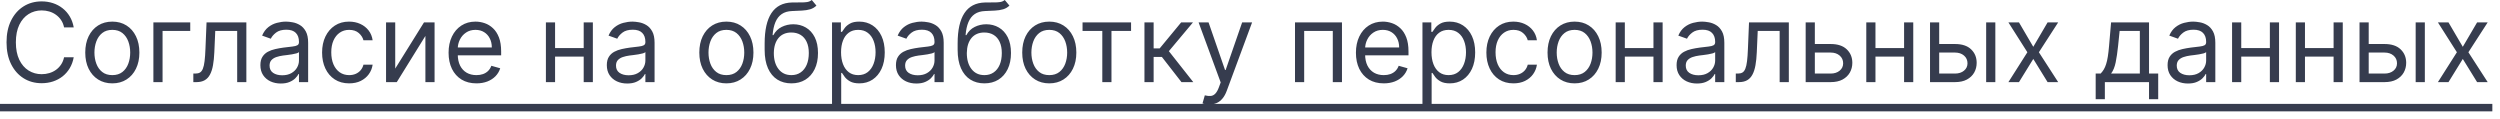
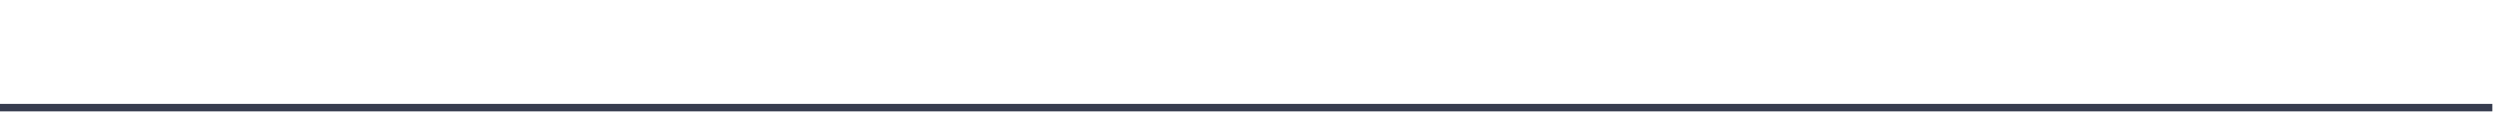
<svg xmlns="http://www.w3.org/2000/svg" width="274" height="13" viewBox="0 0 274 13" fill="none">
-   <path d="M8.08 3H7.023C6.96 2.696 6.851 2.429 6.695 2.199C6.541 1.969 6.354 1.776 6.132 1.619C5.913 1.46 5.67 1.341 5.403 1.261C5.136 1.182 4.858 1.142 4.568 1.142C4.04 1.142 3.561 1.276 3.132 1.543C2.706 1.81 2.366 2.203 2.114 2.723C1.864 3.243 1.739 3.881 1.739 4.636C1.739 5.392 1.864 6.03 2.114 6.55C2.366 7.07 2.706 7.463 3.132 7.73C3.561 7.997 4.04 8.131 4.568 8.131C4.858 8.131 5.136 8.091 5.403 8.011C5.67 7.932 5.913 7.814 6.132 7.658C6.354 7.499 6.541 7.304 6.695 7.074C6.851 6.841 6.96 6.574 7.023 6.273H8.08C8 6.719 7.855 7.118 7.645 7.47C7.435 7.822 7.173 8.122 6.861 8.369C6.548 8.614 6.197 8.8 5.808 8.928C5.422 9.055 5.009 9.119 4.568 9.119C3.824 9.119 3.162 8.938 2.582 8.574C2.003 8.21 1.547 7.693 1.214 7.023C0.882 6.352 0.716 5.557 0.716 4.636C0.716 3.716 0.882 2.92 1.214 2.25C1.547 1.58 2.003 1.062 2.582 0.699C3.162 0.335 3.824 0.153 4.568 0.153C5.009 0.153 5.422 0.217 5.808 0.345C6.197 0.473 6.548 0.661 6.861 0.908C7.173 1.152 7.435 1.45 7.645 1.803C7.855 2.152 8 2.551 8.08 3ZM12.31 9.136C11.719 9.136 11.201 8.996 10.755 8.714C10.311 8.433 9.965 8.04 9.715 7.534C9.468 7.028 9.344 6.438 9.344 5.761C9.344 5.08 9.468 4.484 9.715 3.976C9.965 3.467 10.311 3.072 10.755 2.791C11.201 2.51 11.719 2.369 12.31 2.369C12.901 2.369 13.418 2.51 13.861 2.791C14.307 3.072 14.654 3.467 14.901 3.976C15.151 4.484 15.276 5.08 15.276 5.761C15.276 6.438 15.151 7.028 14.901 7.534C14.654 8.04 14.307 8.433 13.861 8.714C13.418 8.996 12.901 9.136 12.31 9.136ZM12.31 8.233C12.759 8.233 13.128 8.118 13.418 7.888C13.708 7.658 13.922 7.355 14.061 6.98C14.201 6.605 14.27 6.199 14.27 5.761C14.27 5.324 14.201 4.916 14.061 4.538C13.922 4.161 13.708 3.855 13.418 3.622C13.128 3.389 12.759 3.273 12.31 3.273C11.861 3.273 11.492 3.389 11.202 3.622C10.912 3.855 10.698 4.161 10.559 4.538C10.419 4.916 10.35 5.324 10.35 5.761C10.35 6.199 10.419 6.605 10.559 6.98C10.698 7.355 10.912 7.658 11.202 7.888C11.492 8.118 11.861 8.233 12.31 8.233ZM20.851 2.455V3.392H17.817V9H16.811V2.455H20.851ZM21.189 9V8.062H21.427C21.623 8.062 21.787 8.024 21.917 7.947C22.048 7.868 22.153 7.73 22.233 7.534C22.315 7.335 22.378 7.06 22.42 6.707C22.466 6.352 22.498 5.901 22.518 5.352L22.637 2.455H27.001V9H25.995V3.392H23.592L23.49 5.727C23.467 6.264 23.419 6.737 23.345 7.146C23.274 7.553 23.164 7.893 23.017 8.169C22.872 8.445 22.679 8.652 22.437 8.791C22.196 8.93 21.893 9 21.529 9H21.189ZM30.772 9.153C30.358 9.153 29.981 9.075 29.643 8.919C29.305 8.76 29.037 8.531 28.838 8.233C28.639 7.932 28.539 7.568 28.539 7.142C28.539 6.767 28.613 6.463 28.761 6.23C28.909 5.994 29.106 5.81 29.353 5.676C29.601 5.543 29.873 5.443 30.172 5.378C30.473 5.31 30.775 5.256 31.079 5.216C31.477 5.165 31.799 5.126 32.047 5.101C32.297 5.072 32.478 5.026 32.592 4.96C32.709 4.895 32.767 4.781 32.767 4.619V4.585C32.767 4.165 32.652 3.838 32.422 3.605C32.194 3.372 31.849 3.256 31.386 3.256C30.906 3.256 30.529 3.361 30.257 3.571C29.984 3.781 29.792 4.006 29.681 4.244L28.727 3.903C28.897 3.506 29.125 3.196 29.409 2.974C29.696 2.75 30.008 2.594 30.346 2.506C30.687 2.415 31.022 2.369 31.352 2.369C31.562 2.369 31.804 2.395 32.076 2.446C32.352 2.494 32.617 2.595 32.873 2.749C33.132 2.902 33.346 3.134 33.517 3.443C33.687 3.753 33.772 4.168 33.772 4.688V9H32.767V8.114H32.716C32.647 8.256 32.534 8.408 32.375 8.57C32.216 8.732 32.004 8.869 31.74 8.983C31.476 9.097 31.153 9.153 30.772 9.153ZM30.926 8.25C31.323 8.25 31.659 8.172 31.931 8.016C32.207 7.859 32.414 7.658 32.554 7.411C32.696 7.163 32.767 6.903 32.767 6.631V5.71C32.724 5.761 32.63 5.808 32.485 5.851C32.343 5.891 32.179 5.926 31.991 5.957C31.806 5.986 31.626 6.011 31.45 6.034C31.277 6.054 31.136 6.071 31.028 6.085C30.767 6.119 30.522 6.175 30.295 6.251C30.071 6.325 29.889 6.438 29.75 6.588C29.613 6.736 29.545 6.938 29.545 7.193C29.545 7.543 29.674 7.807 29.933 7.986C30.194 8.162 30.525 8.25 30.926 8.25ZM38.267 9.136C37.653 9.136 37.125 8.991 36.682 8.702C36.239 8.412 35.898 8.013 35.659 7.504C35.42 6.996 35.301 6.415 35.301 5.761C35.301 5.097 35.423 4.51 35.668 4.001C35.915 3.49 36.258 3.091 36.699 2.804C37.142 2.514 37.659 2.369 38.25 2.369C38.71 2.369 39.125 2.455 39.494 2.625C39.864 2.795 40.166 3.034 40.402 3.341C40.638 3.648 40.784 4.006 40.841 4.415H39.835C39.758 4.116 39.588 3.852 39.324 3.622C39.062 3.389 38.71 3.273 38.267 3.273C37.875 3.273 37.531 3.375 37.236 3.58C36.943 3.781 36.715 4.067 36.55 4.436C36.388 4.803 36.307 5.233 36.307 5.727C36.307 6.233 36.386 6.673 36.545 7.048C36.707 7.423 36.935 7.714 37.227 7.922C37.523 8.129 37.869 8.233 38.267 8.233C38.528 8.233 38.766 8.188 38.979 8.097C39.192 8.006 39.372 7.875 39.52 7.705C39.668 7.534 39.773 7.33 39.835 7.091H40.841C40.784 7.477 40.644 7.825 40.419 8.135C40.197 8.442 39.903 8.686 39.537 8.868C39.173 9.047 38.75 9.136 38.267 9.136ZM43.317 7.517L46.47 2.455H47.629V9H46.624V3.938L43.487 9H42.311V2.455H43.317V7.517ZM52.216 9.136C51.585 9.136 51.041 8.997 50.584 8.719C50.129 8.438 49.778 8.045 49.531 7.543C49.287 7.037 49.164 6.449 49.164 5.778C49.164 5.108 49.287 4.517 49.531 4.006C49.778 3.491 50.122 3.091 50.562 2.804C51.005 2.514 51.522 2.369 52.113 2.369C52.454 2.369 52.791 2.426 53.123 2.54C53.456 2.653 53.758 2.838 54.031 3.094C54.304 3.347 54.521 3.682 54.683 4.099C54.845 4.517 54.926 5.031 54.926 5.642V6.068H49.88V5.199H53.903C53.903 4.83 53.829 4.5 53.681 4.21C53.537 3.92 53.329 3.692 53.059 3.524C52.792 3.357 52.477 3.273 52.113 3.273C51.713 3.273 51.366 3.372 51.074 3.571C50.784 3.767 50.561 4.023 50.404 4.338C50.248 4.653 50.17 4.991 50.17 5.352V5.932C50.17 6.426 50.255 6.845 50.426 7.189C50.599 7.53 50.839 7.79 51.146 7.969C51.453 8.145 51.809 8.233 52.216 8.233C52.48 8.233 52.718 8.196 52.931 8.122C53.147 8.045 53.334 7.932 53.49 7.781C53.646 7.628 53.767 7.438 53.852 7.21L54.824 7.483C54.721 7.812 54.549 8.102 54.308 8.352C54.066 8.599 53.768 8.793 53.413 8.932C53.058 9.068 52.659 9.136 52.216 9.136ZM64.211 5.267V6.205H60.598V5.267H64.211ZM60.836 2.455V9H59.831V2.455H60.836ZM64.978 2.455V9H63.973V2.455H64.978ZM68.741 9.153C68.326 9.153 67.95 9.075 67.612 8.919C67.274 8.76 67.005 8.531 66.806 8.233C66.608 7.932 66.508 7.568 66.508 7.142C66.508 6.767 66.582 6.463 66.73 6.23C66.877 5.994 67.075 5.81 67.322 5.676C67.569 5.543 67.842 5.443 68.14 5.378C68.441 5.31 68.744 5.256 69.048 5.216C69.446 5.165 69.768 5.126 70.015 5.101C70.265 5.072 70.447 5.026 70.561 4.96C70.677 4.895 70.735 4.781 70.735 4.619V4.585C70.735 4.165 70.62 3.838 70.39 3.605C70.163 3.372 69.818 3.256 69.355 3.256C68.875 3.256 68.498 3.361 68.225 3.571C67.953 3.781 67.761 4.006 67.65 4.244L66.696 3.903C66.866 3.506 67.093 3.196 67.377 2.974C67.664 2.75 67.977 2.594 68.315 2.506C68.656 2.415 68.991 2.369 69.321 2.369C69.531 2.369 69.772 2.395 70.045 2.446C70.321 2.494 70.586 2.595 70.842 2.749C71.1 2.902 71.315 3.134 71.485 3.443C71.656 3.753 71.741 4.168 71.741 4.688V9H70.735V8.114H70.684C70.616 8.256 70.502 8.408 70.343 8.57C70.184 8.732 69.973 8.869 69.709 8.983C69.444 9.097 69.122 9.153 68.741 9.153ZM68.894 8.25C69.292 8.25 69.627 8.172 69.9 8.016C70.176 7.859 70.383 7.658 70.522 7.411C70.664 7.163 70.735 6.903 70.735 6.631V5.71C70.693 5.761 70.599 5.808 70.454 5.851C70.312 5.891 70.147 5.926 69.96 5.957C69.775 5.986 69.595 6.011 69.419 6.034C69.245 6.054 69.105 6.071 68.997 6.085C68.735 6.119 68.491 6.175 68.264 6.251C68.039 6.325 67.858 6.438 67.718 6.588C67.582 6.736 67.514 6.938 67.514 7.193C67.514 7.543 67.643 7.807 67.902 7.986C68.163 8.162 68.494 8.25 68.894 8.25ZM79.611 9.136C79.02 9.136 78.501 8.996 78.055 8.714C77.612 8.433 77.266 8.04 77.016 7.534C76.769 7.028 76.645 6.438 76.645 5.761C76.645 5.08 76.769 4.484 77.016 3.976C77.266 3.467 77.612 3.072 78.055 2.791C78.501 2.51 79.02 2.369 79.611 2.369C80.202 2.369 80.719 2.51 81.162 2.791C81.608 3.072 81.954 3.467 82.202 3.976C82.452 4.484 82.577 5.08 82.577 5.761C82.577 6.438 82.452 7.028 82.202 7.534C81.954 8.04 81.608 8.433 81.162 8.714C80.719 8.996 80.202 9.136 79.611 9.136ZM79.611 8.233C80.06 8.233 80.429 8.118 80.719 7.888C81.008 7.658 81.223 7.355 81.362 6.98C81.501 6.605 81.571 6.199 81.571 5.761C81.571 5.324 81.501 4.916 81.362 4.538C81.223 4.161 81.008 3.855 80.719 3.622C80.429 3.389 80.06 3.273 79.611 3.273C79.162 3.273 78.793 3.389 78.503 3.622C78.213 3.855 77.999 4.161 77.859 4.538C77.72 4.916 77.651 5.324 77.651 5.761C77.651 6.199 77.72 6.605 77.859 6.98C77.999 7.355 78.213 7.658 78.503 7.888C78.793 8.118 79.162 8.233 79.611 8.233ZM88.97 0L89.481 0.614C89.282 0.807 89.052 0.942 88.791 1.018C88.529 1.095 88.234 1.142 87.904 1.159C87.575 1.176 87.209 1.193 86.805 1.21C86.35 1.227 85.974 1.338 85.676 1.543C85.377 1.747 85.147 2.043 84.985 2.429C84.823 2.815 84.72 3.29 84.674 3.852H84.76C84.981 3.443 85.288 3.142 85.68 2.949C86.072 2.756 86.493 2.659 86.941 2.659C87.453 2.659 87.913 2.778 88.322 3.017C88.731 3.256 89.055 3.609 89.294 4.078C89.532 4.547 89.652 5.125 89.652 5.812C89.652 6.497 89.529 7.088 89.285 7.585C89.044 8.082 88.704 8.466 88.267 8.736C87.832 9.003 87.322 9.136 86.737 9.136C86.152 9.136 85.639 8.999 85.198 8.723C84.758 8.445 84.416 8.033 84.171 7.487C83.927 6.939 83.805 6.261 83.805 5.455V4.756C83.805 3.298 84.052 2.193 84.546 1.44C85.044 0.688 85.791 0.298 86.788 0.273C87.14 0.261 87.454 0.259 87.73 0.264C88.005 0.27 88.245 0.257 88.45 0.226C88.654 0.195 88.828 0.119 88.97 0ZM86.737 8.233C87.132 8.233 87.471 8.134 87.755 7.935C88.042 7.736 88.262 7.456 88.416 7.095C88.569 6.732 88.646 6.304 88.646 5.812C88.646 5.335 88.568 4.929 88.412 4.594C88.258 4.259 88.038 4.003 87.751 3.827C87.464 3.651 87.12 3.562 86.72 3.562C86.427 3.562 86.164 3.612 85.931 3.712C85.698 3.811 85.5 3.957 85.335 4.151C85.17 4.344 85.042 4.58 84.951 4.858C84.863 5.136 84.816 5.455 84.811 5.812C84.811 6.545 84.983 7.132 85.326 7.572C85.67 8.013 86.14 8.233 86.737 8.233ZM91.19 11.454V2.455H92.162V3.494H92.281C92.355 3.381 92.457 3.236 92.588 3.06C92.721 2.881 92.912 2.722 93.159 2.582C93.409 2.44 93.747 2.369 94.173 2.369C94.724 2.369 95.21 2.507 95.63 2.783C96.051 3.058 96.379 3.449 96.615 3.955C96.85 4.46 96.968 5.057 96.968 5.744C96.968 6.438 96.85 7.038 96.615 7.547C96.379 8.053 96.052 8.445 95.635 8.723C95.217 8.999 94.735 9.136 94.19 9.136C93.769 9.136 93.433 9.067 93.18 8.928C92.927 8.786 92.733 8.625 92.596 8.446C92.46 8.264 92.355 8.114 92.281 7.994H92.196V11.454H91.19ZM92.179 5.727C92.179 6.222 92.251 6.658 92.396 7.036C92.541 7.411 92.752 7.705 93.031 7.918C93.309 8.128 93.65 8.233 94.054 8.233C94.474 8.233 94.825 8.122 95.106 7.901C95.39 7.676 95.603 7.375 95.745 6.997C95.89 6.616 95.963 6.193 95.963 5.727C95.963 5.267 95.892 4.852 95.75 4.483C95.61 4.111 95.399 3.817 95.115 3.601C94.834 3.382 94.48 3.273 94.054 3.273C93.644 3.273 93.301 3.376 93.022 3.584C92.744 3.788 92.534 4.075 92.392 4.445C92.25 4.811 92.179 5.239 92.179 5.727ZM100.429 9.153C100.014 9.153 99.637 9.075 99.299 8.919C98.961 8.76 98.693 8.531 98.494 8.233C98.295 7.932 98.196 7.568 98.196 7.142C98.196 6.767 98.269 6.463 98.417 6.23C98.565 5.994 98.762 5.81 99.01 5.676C99.257 5.543 99.529 5.443 99.828 5.378C100.129 5.31 100.431 5.256 100.735 5.216C101.133 5.165 101.456 5.126 101.703 5.101C101.953 5.072 102.135 5.026 102.248 4.96C102.365 4.895 102.423 4.781 102.423 4.619V4.585C102.423 4.165 102.308 3.838 102.078 3.605C101.85 3.372 101.505 3.256 101.042 3.256C100.562 3.256 100.186 3.361 99.913 3.571C99.64 3.781 99.448 4.006 99.338 4.244L98.383 3.903C98.554 3.506 98.781 3.196 99.065 2.974C99.352 2.75 99.664 2.594 100.002 2.506C100.343 2.415 100.679 2.369 101.008 2.369C101.218 2.369 101.46 2.395 101.733 2.446C102.008 2.494 102.274 2.595 102.529 2.749C102.788 2.902 103.002 3.134 103.173 3.443C103.343 3.753 103.429 4.168 103.429 4.688V9H102.423V8.114H102.372C102.304 8.256 102.19 8.408 102.031 8.57C101.872 8.732 101.66 8.869 101.396 8.983C101.132 9.097 100.809 9.153 100.429 9.153ZM100.582 8.25C100.98 8.25 101.315 8.172 101.588 8.016C101.863 7.859 102.071 7.658 102.21 7.411C102.352 7.163 102.423 6.903 102.423 6.631V5.71C102.38 5.761 102.287 5.808 102.142 5.851C102 5.891 101.835 5.926 101.647 5.957C101.463 5.986 101.282 6.011 101.106 6.034C100.933 6.054 100.792 6.071 100.684 6.085C100.423 6.119 100.179 6.175 99.951 6.251C99.727 6.325 99.545 6.438 99.406 6.588C99.269 6.736 99.201 6.938 99.201 7.193C99.201 7.543 99.331 7.807 99.589 7.986C99.85 8.162 100.181 8.25 100.582 8.25ZM110.122 0L110.634 0.614C110.435 0.807 110.205 0.942 109.943 1.018C109.682 1.095 109.386 1.142 109.057 1.159C108.727 1.176 108.361 1.193 107.957 1.21C107.503 1.227 107.126 1.338 106.828 1.543C106.53 1.747 106.3 2.043 106.138 2.429C105.976 2.815 105.872 3.29 105.827 3.852H105.912C106.134 3.443 106.44 3.142 106.832 2.949C107.224 2.756 107.645 2.659 108.094 2.659C108.605 2.659 109.065 2.778 109.474 3.017C109.884 3.256 110.207 3.609 110.446 4.078C110.685 4.547 110.804 5.125 110.804 5.812C110.804 6.497 110.682 7.088 110.438 7.585C110.196 8.082 109.857 8.466 109.419 8.736C108.984 9.003 108.474 9.136 107.889 9.136C107.304 9.136 106.791 8.999 106.351 8.723C105.911 8.445 105.568 8.033 105.324 7.487C105.08 6.939 104.957 6.261 104.957 5.455V4.756C104.957 3.298 105.205 2.193 105.699 1.44C106.196 0.688 106.943 0.298 107.94 0.273C108.293 0.261 108.607 0.259 108.882 0.264C109.158 0.27 109.398 0.257 109.602 0.226C109.807 0.195 109.98 0.119 110.122 0ZM107.889 8.233C108.284 8.233 108.624 8.134 108.908 7.935C109.195 7.736 109.415 7.456 109.568 7.095C109.722 6.732 109.798 6.304 109.798 5.812C109.798 5.335 109.72 4.929 109.564 4.594C109.411 4.259 109.19 4.003 108.903 3.827C108.616 3.651 108.273 3.562 107.872 3.562C107.58 3.562 107.317 3.612 107.084 3.712C106.851 3.811 106.652 3.957 106.487 4.151C106.322 4.344 106.195 4.58 106.104 4.858C106.016 5.136 105.969 5.455 105.963 5.812C105.963 6.545 106.135 7.132 106.479 7.572C106.822 8.013 107.293 8.233 107.889 8.233ZM115.001 9.136C114.411 9.136 113.892 8.996 113.446 8.714C113.003 8.433 112.656 8.04 112.406 7.534C112.159 7.028 112.036 6.438 112.036 5.761C112.036 5.08 112.159 4.484 112.406 3.976C112.656 3.467 113.003 3.072 113.446 2.791C113.892 2.51 114.411 2.369 115.001 2.369C115.592 2.369 116.109 2.51 116.553 2.791C116.999 3.072 117.345 3.467 117.592 3.976C117.842 4.484 117.967 5.08 117.967 5.761C117.967 6.438 117.842 7.028 117.592 7.534C117.345 8.04 116.999 8.433 116.553 8.714C116.109 8.996 115.592 9.136 115.001 9.136ZM115.001 8.233C115.45 8.233 115.82 8.118 116.109 7.888C116.399 7.658 116.614 7.355 116.753 6.98C116.892 6.605 116.962 6.199 116.962 5.761C116.962 5.324 116.892 4.916 116.753 4.538C116.614 4.161 116.399 3.855 116.109 3.622C115.82 3.389 115.45 3.273 115.001 3.273C114.553 3.273 114.183 3.389 113.893 3.622C113.604 3.855 113.389 4.161 113.25 4.538C113.111 4.916 113.041 5.324 113.041 5.761C113.041 6.199 113.111 6.605 113.25 6.98C113.389 7.355 113.604 7.658 113.893 7.888C114.183 8.118 114.553 8.233 115.001 8.233ZM118.647 3.392V2.455H123.965V3.392H121.817V9H120.812V3.392H118.647ZM125.432 9V2.455H126.438V5.301H127.103L129.455 2.455H130.75L128.108 5.608L130.784 9H129.489L127.341 6.239H126.438V9H125.432ZM132.525 11.454C132.355 11.454 132.203 11.44 132.069 11.412C131.936 11.386 131.843 11.361 131.792 11.335L132.048 10.449C132.292 10.511 132.508 10.534 132.696 10.517C132.883 10.5 133.049 10.416 133.194 10.266C133.342 10.118 133.477 9.878 133.599 9.545L133.787 9.034L131.366 2.455H132.457L134.264 7.67H134.332L136.139 2.455H137.23L134.451 9.955C134.326 10.293 134.172 10.572 133.987 10.794C133.802 11.018 133.588 11.185 133.343 11.293C133.102 11.401 132.829 11.454 132.525 11.454ZM141.932 9V2.455H147.08V9H146.074V3.392H142.938V9H141.932ZM151.661 9.136C151.03 9.136 150.486 8.997 150.029 8.719C149.574 8.438 149.223 8.045 148.976 7.543C148.732 7.037 148.61 6.449 148.61 5.778C148.61 5.108 148.732 4.517 148.976 4.006C149.223 3.491 149.567 3.091 150.007 2.804C150.451 2.514 150.968 2.369 151.559 2.369C151.9 2.369 152.236 2.426 152.569 2.54C152.901 2.653 153.203 2.838 153.476 3.094C153.749 3.347 153.966 3.682 154.128 4.099C154.29 4.517 154.371 5.031 154.371 5.642V6.068H149.326V5.199H153.348C153.348 4.83 153.275 4.5 153.127 4.21C152.982 3.92 152.775 3.692 152.505 3.524C152.238 3.357 151.922 3.273 151.559 3.273C151.158 3.273 150.811 3.372 150.519 3.571C150.229 3.767 150.006 4.023 149.85 4.338C149.694 4.653 149.615 4.991 149.615 5.352V5.932C149.615 6.426 149.701 6.845 149.871 7.189C150.044 7.53 150.284 7.79 150.591 7.969C150.898 8.145 151.255 8.233 151.661 8.233C151.925 8.233 152.164 8.196 152.377 8.122C152.593 8.045 152.779 7.932 152.935 7.781C153.091 7.628 153.212 7.438 153.297 7.21L154.269 7.483C154.167 7.812 153.995 8.102 153.753 8.352C153.512 8.599 153.213 8.793 152.858 8.932C152.503 9.068 152.104 9.136 151.661 9.136ZM155.901 11.454V2.455H156.873V3.494H156.992C157.066 3.381 157.168 3.236 157.299 3.06C157.432 2.881 157.623 2.722 157.87 2.582C158.12 2.44 158.458 2.369 158.884 2.369C159.435 2.369 159.921 2.507 160.341 2.783C160.762 3.058 161.09 3.449 161.326 3.955C161.561 4.46 161.679 5.057 161.679 5.744C161.679 6.438 161.561 7.038 161.326 7.547C161.09 8.053 160.763 8.445 160.346 8.723C159.928 8.999 159.446 9.136 158.901 9.136C158.48 9.136 158.144 9.067 157.891 8.928C157.638 8.786 157.444 8.625 157.307 8.446C157.171 8.264 157.066 8.114 156.992 7.994H156.907V11.454H155.901ZM156.89 5.727C156.89 6.222 156.962 6.658 157.107 7.036C157.252 7.411 157.463 7.705 157.742 7.918C158.02 8.128 158.361 8.233 158.765 8.233C159.185 8.233 159.536 8.122 159.817 7.901C160.101 7.676 160.314 7.375 160.456 6.997C160.601 6.616 160.674 6.193 160.674 5.727C160.674 5.267 160.603 4.852 160.461 4.483C160.321 4.111 160.11 3.817 159.826 3.601C159.544 3.382 159.191 3.273 158.765 3.273C158.355 3.273 158.012 3.376 157.733 3.584C157.455 3.788 157.245 4.075 157.103 4.445C156.961 4.811 156.89 5.239 156.89 5.727ZM165.873 9.136C165.259 9.136 164.73 8.991 164.287 8.702C163.844 8.412 163.503 8.013 163.265 7.504C163.026 6.996 162.907 6.415 162.907 5.761C162.907 5.097 163.029 4.51 163.273 4.001C163.52 3.49 163.864 3.091 164.304 2.804C164.748 2.514 165.265 2.369 165.855 2.369C166.316 2.369 166.73 2.455 167.1 2.625C167.469 2.795 167.772 3.034 168.007 3.341C168.243 3.648 168.39 4.006 168.446 4.415H167.441C167.364 4.116 167.194 3.852 166.929 3.622C166.668 3.389 166.316 3.273 165.873 3.273C165.48 3.273 165.137 3.375 164.841 3.58C164.549 3.781 164.32 4.067 164.155 4.436C163.993 4.803 163.912 5.233 163.912 5.727C163.912 6.233 163.992 6.673 164.151 7.048C164.313 7.423 164.54 7.714 164.833 7.922C165.128 8.129 165.475 8.233 165.873 8.233C166.134 8.233 166.371 8.188 166.584 8.097C166.797 8.006 166.978 7.875 167.125 7.705C167.273 7.534 167.378 7.33 167.441 7.091H168.446C168.39 7.477 168.249 7.825 168.025 8.135C167.803 8.442 167.509 8.686 167.142 8.868C166.779 9.047 166.355 9.136 165.873 9.136ZM172.576 9.136C171.985 9.136 171.466 8.996 171.02 8.714C170.577 8.433 170.23 8.04 169.98 7.534C169.733 7.028 169.61 6.438 169.61 5.761C169.61 5.08 169.733 4.484 169.98 3.976C170.23 3.467 170.577 3.072 171.02 2.791C171.466 2.51 171.985 2.369 172.576 2.369C173.167 2.369 173.684 2.51 174.127 2.791C174.573 3.072 174.919 3.467 175.167 3.976C175.417 4.484 175.542 5.08 175.542 5.761C175.542 6.438 175.417 7.028 175.167 7.534C174.919 8.04 174.573 8.433 174.127 8.714C173.684 8.996 173.167 9.136 172.576 9.136ZM172.576 8.233C173.025 8.233 173.394 8.118 173.684 7.888C173.973 7.658 174.188 7.355 174.327 6.98C174.466 6.605 174.536 6.199 174.536 5.761C174.536 5.324 174.466 4.916 174.327 4.538C174.188 4.161 173.973 3.855 173.684 3.622C173.394 3.389 173.025 3.273 172.576 3.273C172.127 3.273 171.757 3.389 171.468 3.622C171.178 3.855 170.963 4.161 170.824 4.538C170.685 4.916 170.615 5.324 170.615 5.761C170.615 6.199 170.685 6.605 170.824 6.98C170.963 7.355 171.178 7.658 171.468 7.888C171.757 8.118 172.127 8.233 172.576 8.233ZM181.457 5.267V6.205H177.844V5.267H181.457ZM178.082 2.455V9H177.077V2.455H178.082ZM182.224 2.455V9H181.219V2.455H182.224ZM185.987 9.153C185.572 9.153 185.196 9.075 184.858 8.919C184.52 8.76 184.251 8.531 184.053 8.233C183.854 7.932 183.754 7.568 183.754 7.142C183.754 6.767 183.828 6.463 183.976 6.23C184.124 5.994 184.321 5.81 184.568 5.676C184.815 5.543 185.088 5.443 185.386 5.378C185.688 5.31 185.99 5.256 186.294 5.216C186.692 5.165 187.014 5.126 187.261 5.101C187.511 5.072 187.693 5.026 187.807 4.96C187.923 4.895 187.982 4.781 187.982 4.619V4.585C187.982 4.165 187.866 3.838 187.636 3.605C187.409 3.372 187.064 3.256 186.601 3.256C186.121 3.256 185.744 3.361 185.472 3.571C185.199 3.781 185.007 4.006 184.896 4.244L183.942 3.903C184.112 3.506 184.339 3.196 184.624 2.974C184.911 2.75 185.223 2.594 185.561 2.506C185.902 2.415 186.237 2.369 186.567 2.369C186.777 2.369 187.018 2.395 187.291 2.446C187.567 2.494 187.832 2.595 188.088 2.749C188.347 2.902 188.561 3.134 188.732 3.443C188.902 3.753 188.987 4.168 188.987 4.688V9H187.982V8.114H187.93C187.862 8.256 187.749 8.408 187.589 8.57C187.43 8.732 187.219 8.869 186.955 8.983C186.69 9.097 186.368 9.153 185.987 9.153ZM186.141 8.25C186.538 8.25 186.874 8.172 187.146 8.016C187.422 7.859 187.629 7.658 187.768 7.411C187.911 7.163 187.982 6.903 187.982 6.631V5.71C187.939 5.761 187.845 5.808 187.7 5.851C187.558 5.891 187.393 5.926 187.206 5.957C187.021 5.986 186.841 6.011 186.665 6.034C186.491 6.054 186.351 6.071 186.243 6.085C185.982 6.119 185.737 6.175 185.51 6.251C185.286 6.325 185.104 6.438 184.964 6.588C184.828 6.736 184.76 6.938 184.76 7.193C184.76 7.543 184.889 7.807 185.148 7.986C185.409 8.162 185.74 8.25 186.141 8.25ZM190.243 9V8.062H190.482C190.678 8.062 190.841 8.024 190.972 7.947C191.103 7.868 191.208 7.73 191.287 7.534C191.37 7.335 191.432 7.06 191.475 6.707C191.52 6.352 191.553 5.901 191.573 5.352L191.692 2.455H196.056V9H195.05V3.392H192.647L192.544 5.727C192.522 6.264 192.473 6.737 192.4 7.146C192.328 7.553 192.219 7.893 192.071 8.169C191.926 8.445 191.733 8.652 191.492 8.791C191.25 8.93 190.948 9 190.584 9H190.243ZM198.77 4.824H200.645C201.412 4.824 201.999 5.018 202.405 5.408C202.811 5.797 203.015 6.29 203.015 6.886C203.015 7.278 202.924 7.635 202.742 7.956C202.56 8.274 202.293 8.528 201.941 8.719C201.588 8.906 201.157 9 200.645 9H197.901V2.455H198.907V8.062H200.645C201.043 8.062 201.37 7.957 201.625 7.747C201.881 7.537 202.009 7.267 202.009 6.938C202.009 6.591 201.881 6.308 201.625 6.089C201.37 5.871 201.043 5.761 200.645 5.761H198.77V4.824ZM208.926 5.267V6.205H205.312V5.267H208.926ZM205.551 2.455V9H204.545V2.455H205.551ZM209.693 2.455V9H208.688V2.455H209.693ZM212.399 4.824H214.274C215.041 4.824 215.628 5.018 216.034 5.408C216.44 5.797 216.643 6.29 216.643 6.886C216.643 7.278 216.553 7.635 216.371 7.956C216.189 8.274 215.922 8.528 215.57 8.719C215.217 8.906 214.786 9 214.274 9H211.53V2.455H212.536V8.062H214.274C214.672 8.062 214.999 7.957 215.254 7.747C215.51 7.537 215.638 7.267 215.638 6.938C215.638 6.591 215.51 6.308 215.254 6.089C214.999 5.871 214.672 5.761 214.274 5.761H212.399V4.824ZM217.683 9V2.455H218.689V9H217.683ZM221.28 2.455L222.848 5.131L224.416 2.455H225.575L223.462 5.727L225.575 9H224.416L222.848 6.46L221.28 9H220.121L222.2 5.727L220.121 2.455H221.28ZM229.686 10.875V8.062H230.232C230.365 7.923 230.48 7.773 230.577 7.611C230.674 7.449 230.757 7.257 230.828 7.036C230.902 6.811 230.965 6.538 231.016 6.217C231.067 5.893 231.113 5.503 231.152 5.045L231.374 2.455H235.533V8.062H236.539V10.875H235.533V9H230.692V10.875H229.686ZM231.374 8.062H234.527V3.392H232.311L232.141 5.045C232.07 5.73 231.982 6.328 231.877 6.839C231.772 7.351 231.604 7.759 231.374 8.062ZM239.8 9.153C239.385 9.153 239.009 9.075 238.67 8.919C238.332 8.76 238.064 8.531 237.865 8.233C237.666 7.932 237.567 7.568 237.567 7.142C237.567 6.767 237.641 6.463 237.788 6.23C237.936 5.994 238.134 5.81 238.381 5.676C238.628 5.543 238.901 5.443 239.199 5.378C239.5 5.31 239.803 5.256 240.107 5.216C240.504 5.165 240.827 5.126 241.074 5.101C241.324 5.072 241.506 5.026 241.619 4.96C241.736 4.895 241.794 4.781 241.794 4.619V4.585C241.794 4.165 241.679 3.838 241.449 3.605C241.222 3.372 240.876 3.256 240.413 3.256C239.933 3.256 239.557 3.361 239.284 3.571C239.011 3.781 238.82 4.006 238.709 4.244L237.754 3.903C237.925 3.506 238.152 3.196 238.436 2.974C238.723 2.75 239.036 2.594 239.374 2.506C239.714 2.415 240.05 2.369 240.379 2.369C240.589 2.369 240.831 2.395 241.104 2.446C241.379 2.494 241.645 2.595 241.901 2.749C242.159 2.902 242.374 3.134 242.544 3.443C242.714 3.753 242.8 4.168 242.8 4.688V9H241.794V8.114H241.743C241.675 8.256 241.561 8.408 241.402 8.57C241.243 8.732 241.031 8.869 240.767 8.983C240.503 9.097 240.18 9.153 239.8 9.153ZM239.953 8.25C240.351 8.25 240.686 8.172 240.959 8.016C241.234 7.859 241.442 7.658 241.581 7.411C241.723 7.163 241.794 6.903 241.794 6.631V5.71C241.751 5.761 241.658 5.808 241.513 5.851C241.371 5.891 241.206 5.926 241.018 5.957C240.834 5.986 240.653 6.011 240.477 6.034C240.304 6.054 240.163 6.071 240.055 6.085C239.794 6.119 239.55 6.175 239.322 6.251C239.098 6.325 238.916 6.438 238.777 6.588C238.641 6.736 238.572 6.938 238.572 7.193C238.572 7.543 238.702 7.807 238.96 7.986C239.222 8.162 239.553 8.25 239.953 8.25ZM249.016 5.267V6.205H245.402V5.267H249.016ZM245.641 2.455V9H244.635V2.455H245.641ZM249.783 2.455V9H248.777V2.455H249.783ZM256 5.267V6.205H252.387V5.267H256ZM252.625 2.455V9H251.62V2.455H252.625ZM256.767 2.455V9H255.762V2.455H256.767ZM259.473 4.824H261.348C262.115 4.824 262.702 5.018 263.108 5.408C263.515 5.797 263.718 6.29 263.718 6.886C263.718 7.278 263.627 7.635 263.445 7.956C263.263 8.274 262.996 8.528 262.644 8.719C262.292 8.906 261.86 9 261.348 9H258.604V2.455H259.61V8.062H261.348C261.746 8.062 262.073 7.957 262.328 7.747C262.584 7.537 262.712 7.267 262.712 6.938C262.712 6.591 262.584 6.308 262.328 6.089C262.073 5.871 261.746 5.761 261.348 5.761H259.473V4.824ZM264.757 9V2.455H265.763V9H264.757ZM268.354 2.455L269.922 5.131L271.49 2.455H272.65L270.536 5.727L272.65 9H271.49L269.922 6.46L268.354 9H267.195L269.275 5.727L267.195 2.455H268.354Z" fill="#363C4E" />
-   <path d="M0 11.386H273.161V12.204H0V11.386Z" fill="#363C4E" />
+   <path d="M0 11.386H273.161V12.204H0V11.386" fill="#363C4E" />
</svg>